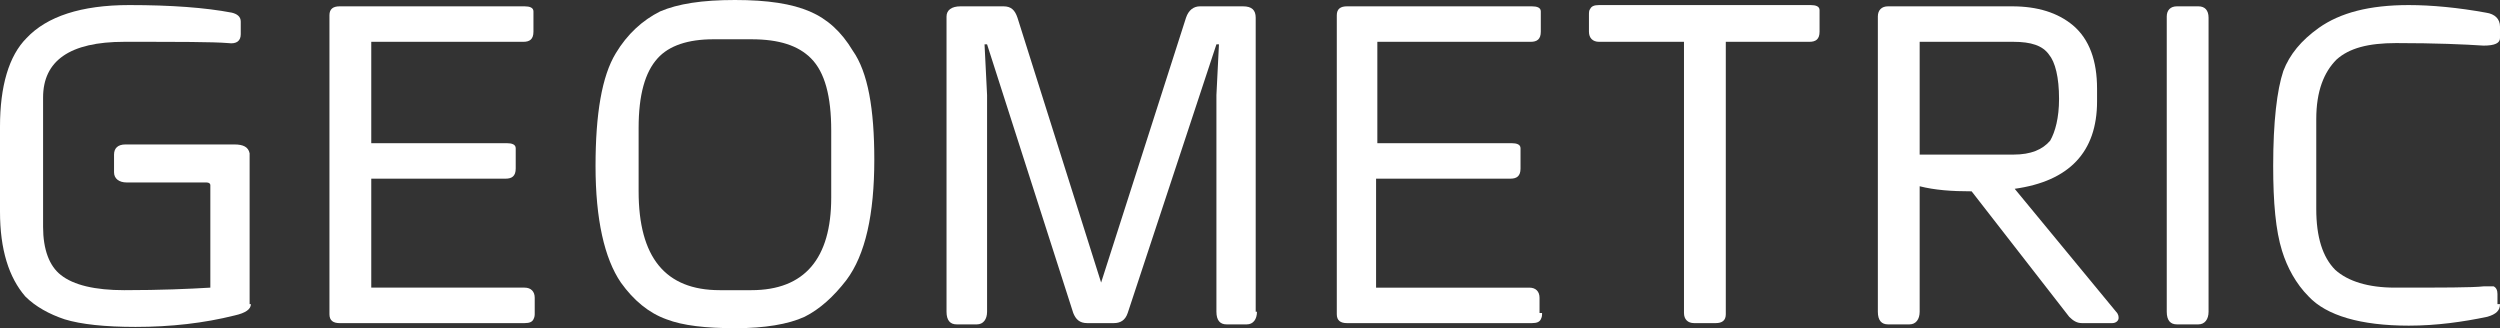
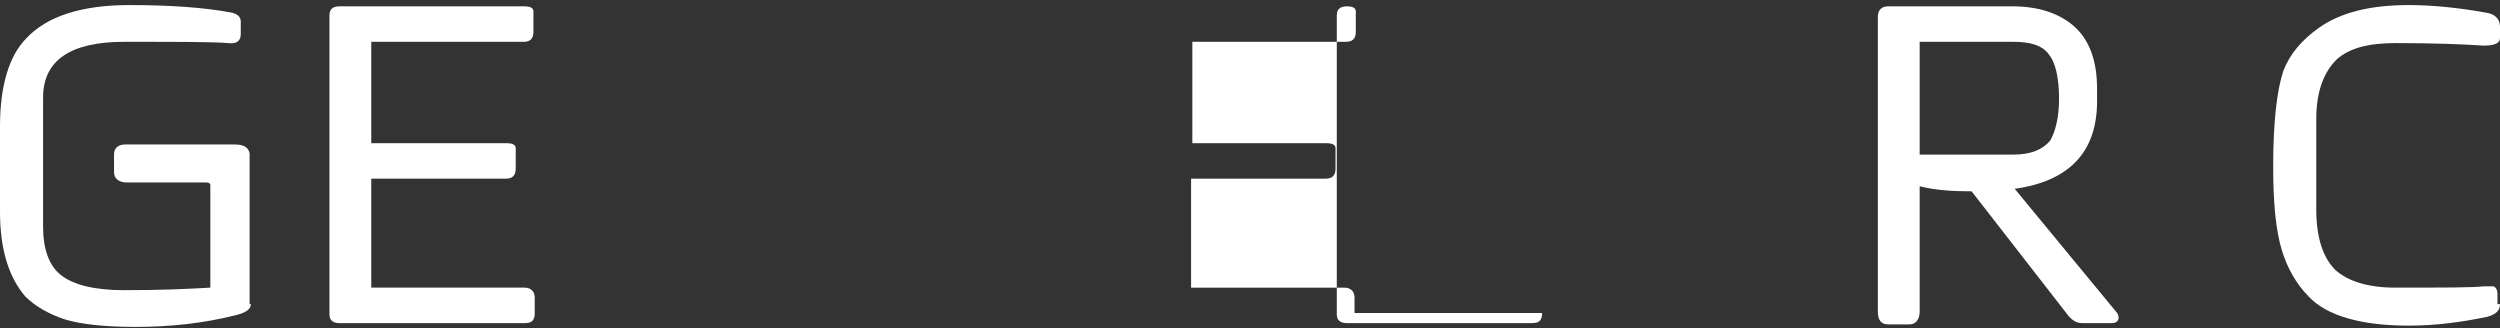
<svg xmlns="http://www.w3.org/2000/svg" version="1.1" id="Layer_1" x="0px" y="0px" viewBox="0 0 197.3 25.9" style="enable-background:new 0 0 197.3 25.9;" xml:space="preserve">
  <rect x="0" y="0" width="197.3" height="25.9" fill="#333333" stroke="none" />
  <style type="text/css">
	.st0{fill:#FFFFFF;}
</style>
  <g>
    <path class="st0" d="M19.8,24c0,0.4-0.4,0.7-1.3,0.9c-2.4,0.6-5,0.9-7.8,0.9c-2.4,0-4.3-0.2-5.6-0.6c-1.2-0.4-2.3-1-3.1-1.8   C0.7,21.9,0,19.7,0,16.7V10c0-3.2,0.7-5.6,2.1-7c1.6-1.7,4.3-2.6,8.1-2.6c3.3,0,6,0.2,8.1,0.6C18.7,1.1,19,1.3,19,1.7v1   c0,0.5-0.3,0.8-1,0.7c-1.2-0.1-3.9-0.1-8.2-0.1c-4.3,0-6.4,1.5-6.4,4.4v10.2c0,1.8,0.5,3.1,1.4,3.8c1,0.8,2.7,1.2,5,1.2   c2.9,0,5.1-0.1,6.8-0.2v-8.1c0-0.1-0.1-0.2-0.3-0.2h-6.3c-0.6,0-1-0.3-1-0.8v-1.4c0-0.5,0.3-0.8,0.9-0.8h8.6c0.7,0,1.1,0.2,1.2,0.7   c0,0.2,0,0.4,0,0.7V24z" />
    <path class="st0" d="M42.2,24.7c0,0.2,0,0.3-0.1,0.5c-0.1,0.2-0.3,0.3-0.7,0.3H26.8c-0.5,0-0.8-0.2-0.8-0.7V1.2   c0-0.5,0.3-0.7,0.8-0.7h14.6c0.4,0,0.7,0.1,0.7,0.4c0,0.1,0,0.2,0,0.4v1.2c0,0.6-0.3,0.8-0.8,0.8H29.3v8H40c0.4,0,0.7,0.1,0.7,0.4   c0,0.1,0,0.2,0,0.4v1.2c0,0.6-0.3,0.8-0.8,0.8H29.3v8.6h12.1c0.5,0,0.8,0.3,0.8,0.8V24.7z" />
-     <path class="st0" d="M69,12.6c0,4.3-0.7,7.5-2.2,9.5c-1,1.3-2.1,2.3-3.3,2.9c-1.3,0.6-3.2,0.9-5.4,0.9H58c-2.3,0-4.1-0.2-5.4-0.7   c-1.4-0.5-2.6-1.5-3.6-2.9c-1.3-1.9-2-5-2-9.2c0-4.1,0.5-7.1,1.6-8.9c0.9-1.5,2.1-2.6,3.5-3.3C53.5,0.3,55.4,0,58,0H58   c2.6,0,4.5,0.3,5.9,0.9c1.4,0.6,2.5,1.6,3.4,3.1C68.5,5.7,69,8.6,69,12.6z M65.6,15.6v-5.3c0-2.7-0.5-4.6-1.6-5.7   c-1-1-2.5-1.5-4.7-1.5h-3c-2,0-3.5,0.5-4.4,1.5c-1,1.1-1.5,2.9-1.5,5.5v5c0,5.2,2.1,7.8,6.4,7.8h2.5C63.5,22.9,65.6,20.4,65.6,15.6   z" />
-     <path class="st0" d="M99.2,24.6c0,0.6-0.3,1-0.8,1h-1.6c-0.5,0-0.8-0.3-0.8-1V7.5l0.2-4H96l-7,21.2c-0.2,0.6-0.6,0.8-1.1,0.8h-2.1   c-0.6,0-0.9-0.3-1.1-0.8L77.9,3.5h-0.2l0.2,4v17.1c0,0.6-0.3,1-0.8,1h-1.6c-0.5,0-0.8-0.3-0.8-1V1.3c0-0.5,0.4-0.8,1.1-0.8h3.4   c0.6,0,0.9,0.3,1.1,0.9l6.6,20.9l6.7-20.9c0.2-0.6,0.6-0.9,1.1-0.9h3.4c0.7,0,1,0.3,1,0.9V24.6z" />
-     <path class="st0" d="M121.7,24.7c0,0.2,0,0.3-0.1,0.5c-0.1,0.2-0.3,0.3-0.7,0.3h-14.6c-0.5,0-0.8-0.2-0.8-0.7V1.2   c0-0.5,0.3-0.7,0.8-0.7h14.6c0.4,0,0.7,0.1,0.7,0.4c0,0.1,0,0.2,0,0.4v1.2c0,0.6-0.3,0.8-0.8,0.8h-12.1v8h10.6   c0.4,0,0.7,0.1,0.7,0.4c0,0.1,0,0.2,0,0.4v1.2c0,0.6-0.3,0.8-0.8,0.8h-10.6v8.6h12.1c0.5,0,0.8,0.3,0.8,0.8V24.7z" />
-     <path class="st0" d="M143.6,2.5c0,0.6-0.3,0.8-0.8,0.8h-6.6v21.5c0,0.5-0.3,0.7-0.8,0.7h-1.7c-0.5,0-0.8-0.3-0.8-0.8V3.3h-6.7   c-0.5,0-0.8-0.3-0.8-0.8V1.2c0-0.2,0-0.4,0.1-0.5c0.1-0.2,0.3-0.3,0.7-0.3h16.7c0.4,0,0.7,0.1,0.7,0.4c0,0.1,0,0.2,0,0.4V2.5z" />
+     <path class="st0" d="M121.7,24.7c0,0.2,0,0.3-0.1,0.5c-0.1,0.2-0.3,0.3-0.7,0.3h-14.6c-0.5,0-0.8-0.2-0.8-0.7V1.2   c0-0.5,0.3-0.7,0.8-0.7c0.4,0,0.7,0.1,0.7,0.4c0,0.1,0,0.2,0,0.4v1.2c0,0.6-0.3,0.8-0.8,0.8h-12.1v8h10.6   c0.4,0,0.7,0.1,0.7,0.4c0,0.1,0,0.2,0,0.4v1.2c0,0.6-0.3,0.8-0.8,0.8h-10.6v8.6h12.1c0.5,0,0.8,0.3,0.8,0.8V24.7z" />
    <path class="st0" d="M167,24.6c0.2,0.2,0.2,0.4,0.2,0.5c0,0.2-0.2,0.4-0.5,0.4h-2.4c-0.4,0-0.7-0.2-1-0.5l-7.7-9.9   c-1.6,0-2.9-0.1-4.1-0.4v9.9c0,0.6-0.3,1-0.8,1H149c-0.5,0-0.8-0.3-0.8-1V1.3c0-0.5,0.3-0.8,0.8-0.8h9.8c2,0,3.6,0.5,4.8,1.5   c1.3,1.1,1.9,2.8,1.9,5V8c0,4-2.2,6.3-6.5,6.9L167,24.6z M162.5,7.8c0-1.7-0.3-2.9-0.8-3.5c-0.5-0.7-1.4-1-2.8-1h-7.4v8.9h7.4   c1.4,0,2.3-0.4,2.9-1.1C162.2,10.4,162.5,9.3,162.5,7.8z" />
-     <path class="st0" d="M174.3,24.6c0,0.6-0.3,1-0.8,1h-1.7c-0.5,0-0.8-0.3-0.8-1V1.3c0-0.5,0.3-0.8,0.8-0.8h1.7   c0.5,0,0.8,0.3,0.8,0.9V24.6z" />
    <path class="st0" d="M197.3,24c0,0.5-0.3,0.8-1,1c-1.9,0.4-4,0.7-6.2,0.7c-3.8,0-6.5-0.8-7.9-2.3c-1-1-1.7-2.3-2.1-3.6   c-0.5-1.6-0.7-3.8-0.7-6.7c0-3.5,0.3-6,0.8-7.5c0.5-1.3,1.4-2.4,2.8-3.4c1.7-1.2,4-1.8,7.1-1.8c1.8,0,3.9,0.2,6.1,0.6   c0.7,0.1,1.1,0.5,1.1,1.1v0.9c0,0.4-0.4,0.6-1.3,0.6c-1.5-0.1-3.8-0.2-6.9-0.2c-2.2,0-3.7,0.4-4.7,1.3c-1,1-1.6,2.5-1.6,4.7v7.1   c0,2.2,0.5,3.8,1.5,4.8c1,0.9,2.6,1.4,4.7,1.4c3.8,0,6.1,0,7-0.1c0.5,0,0.7,0,0.8,0c0.2,0.1,0.3,0.3,0.3,0.6V24z" />
  </g>
</svg>